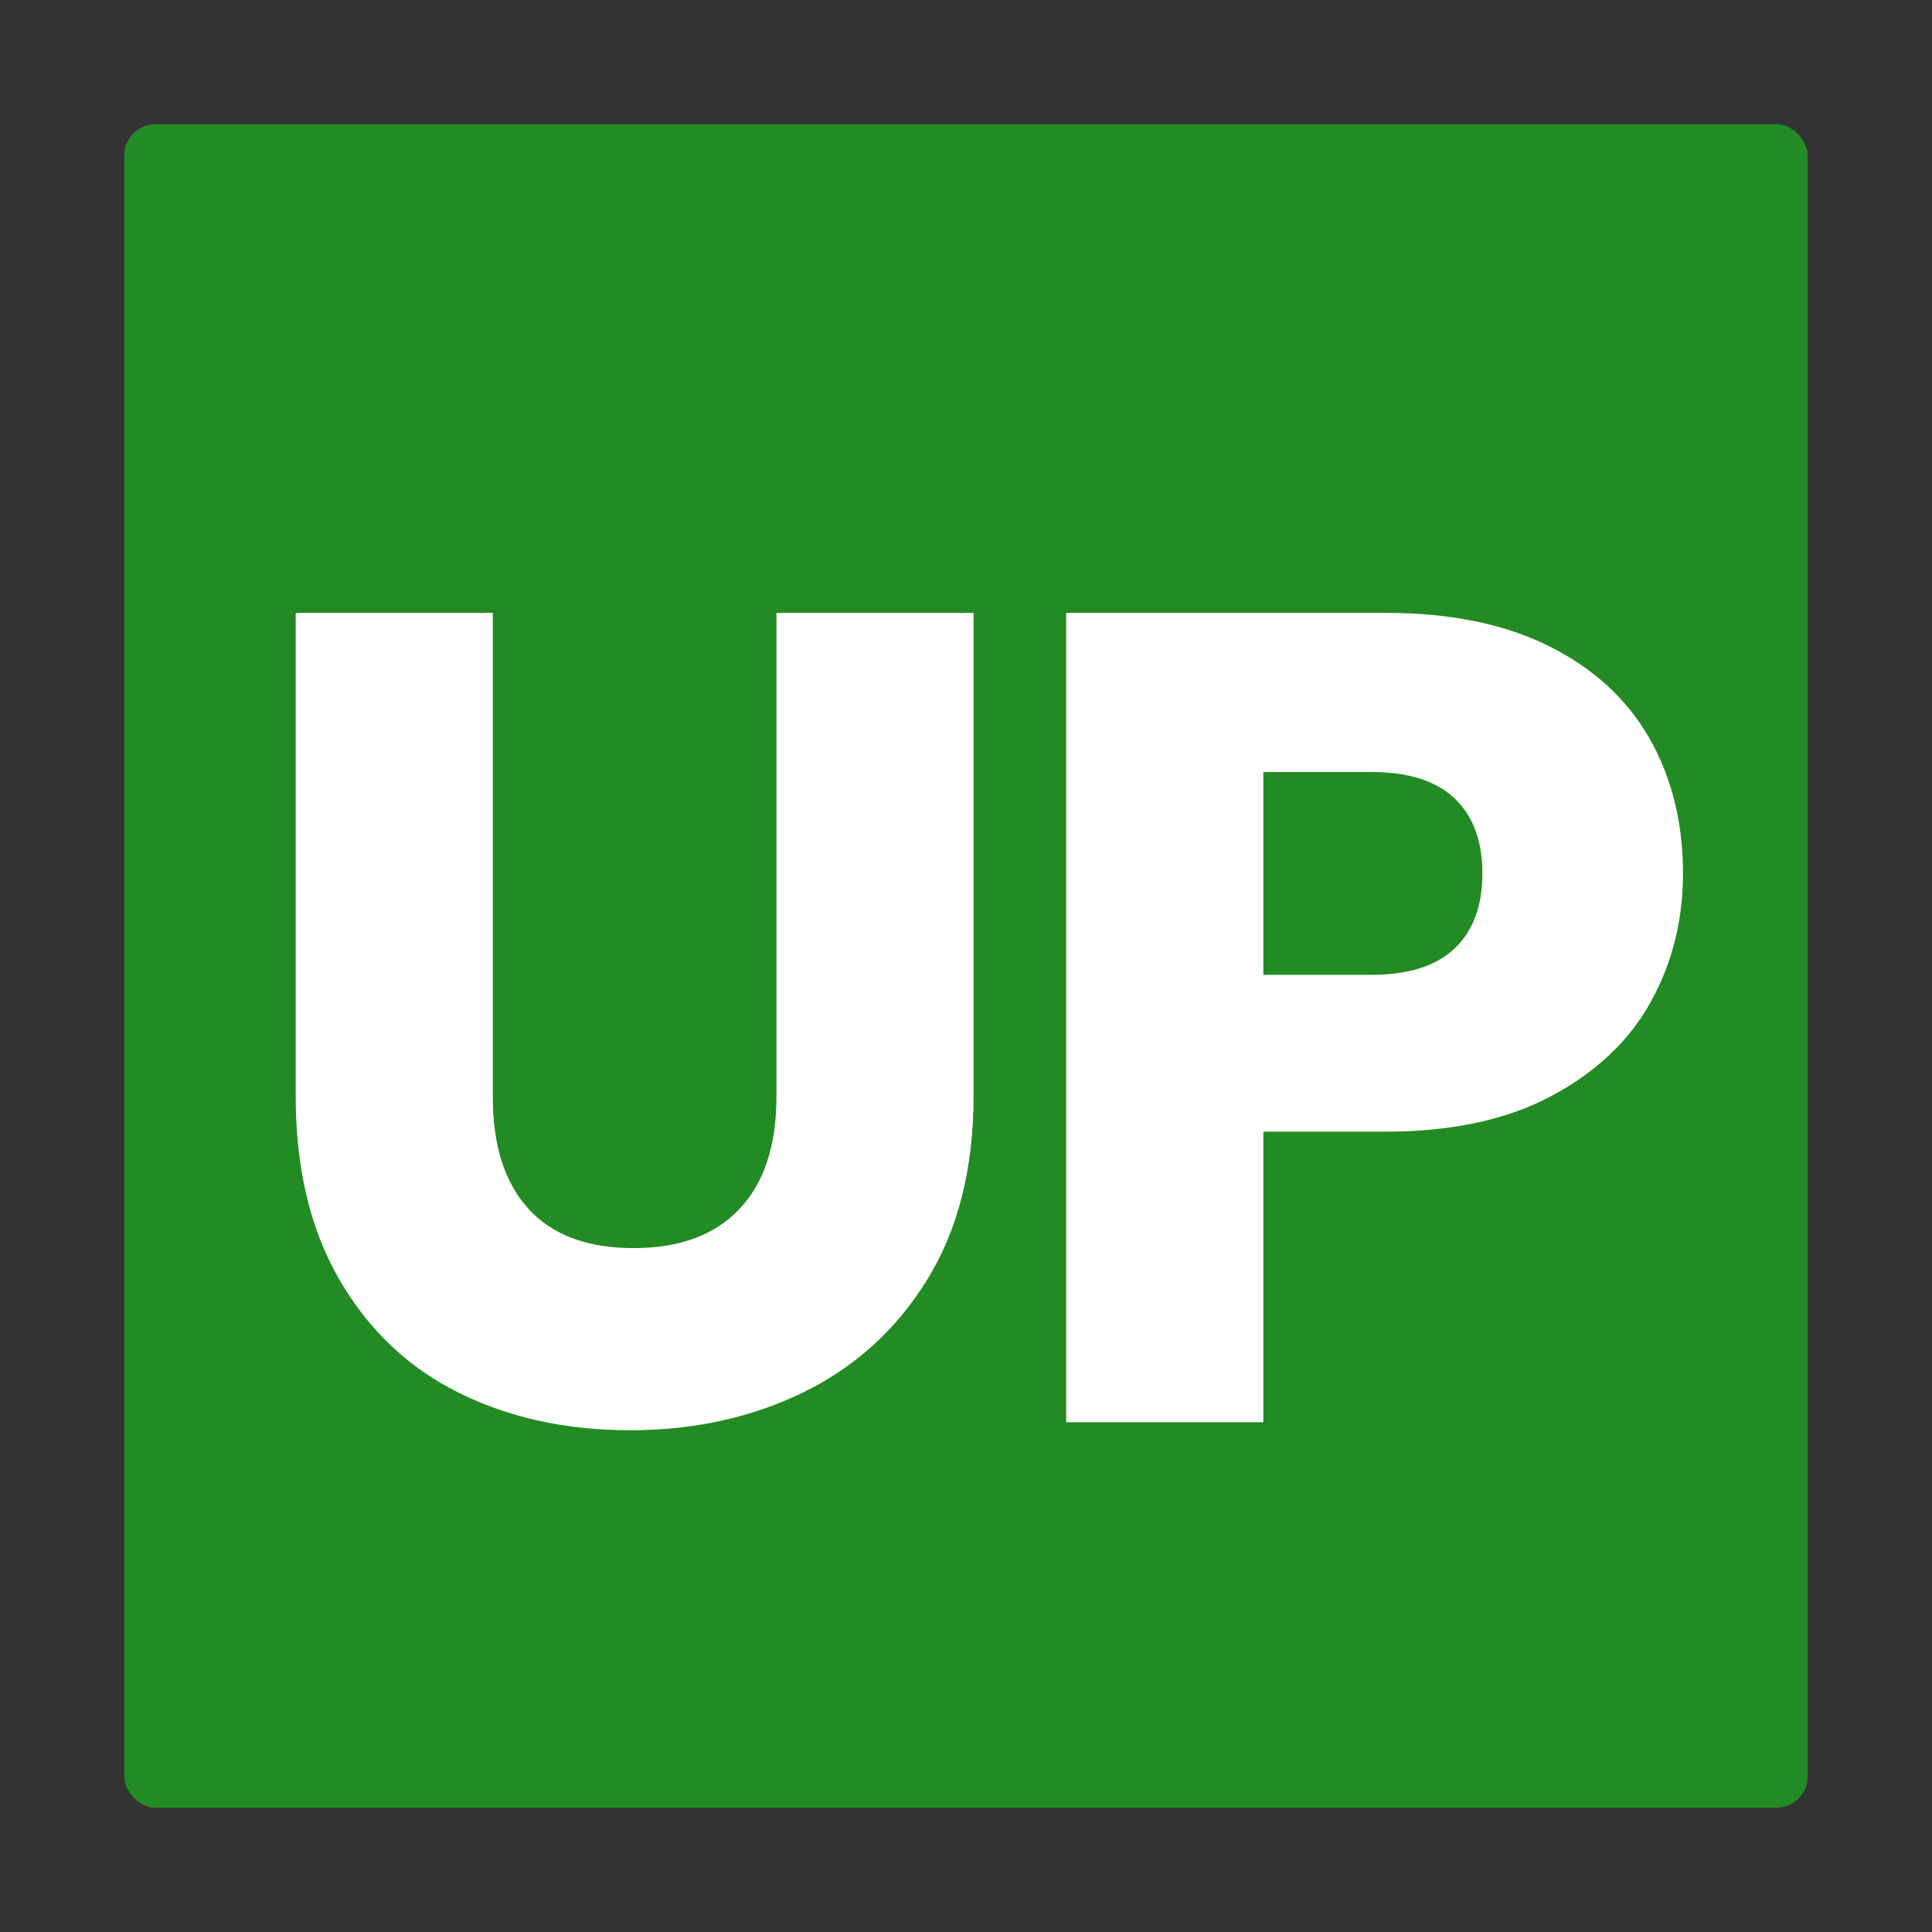
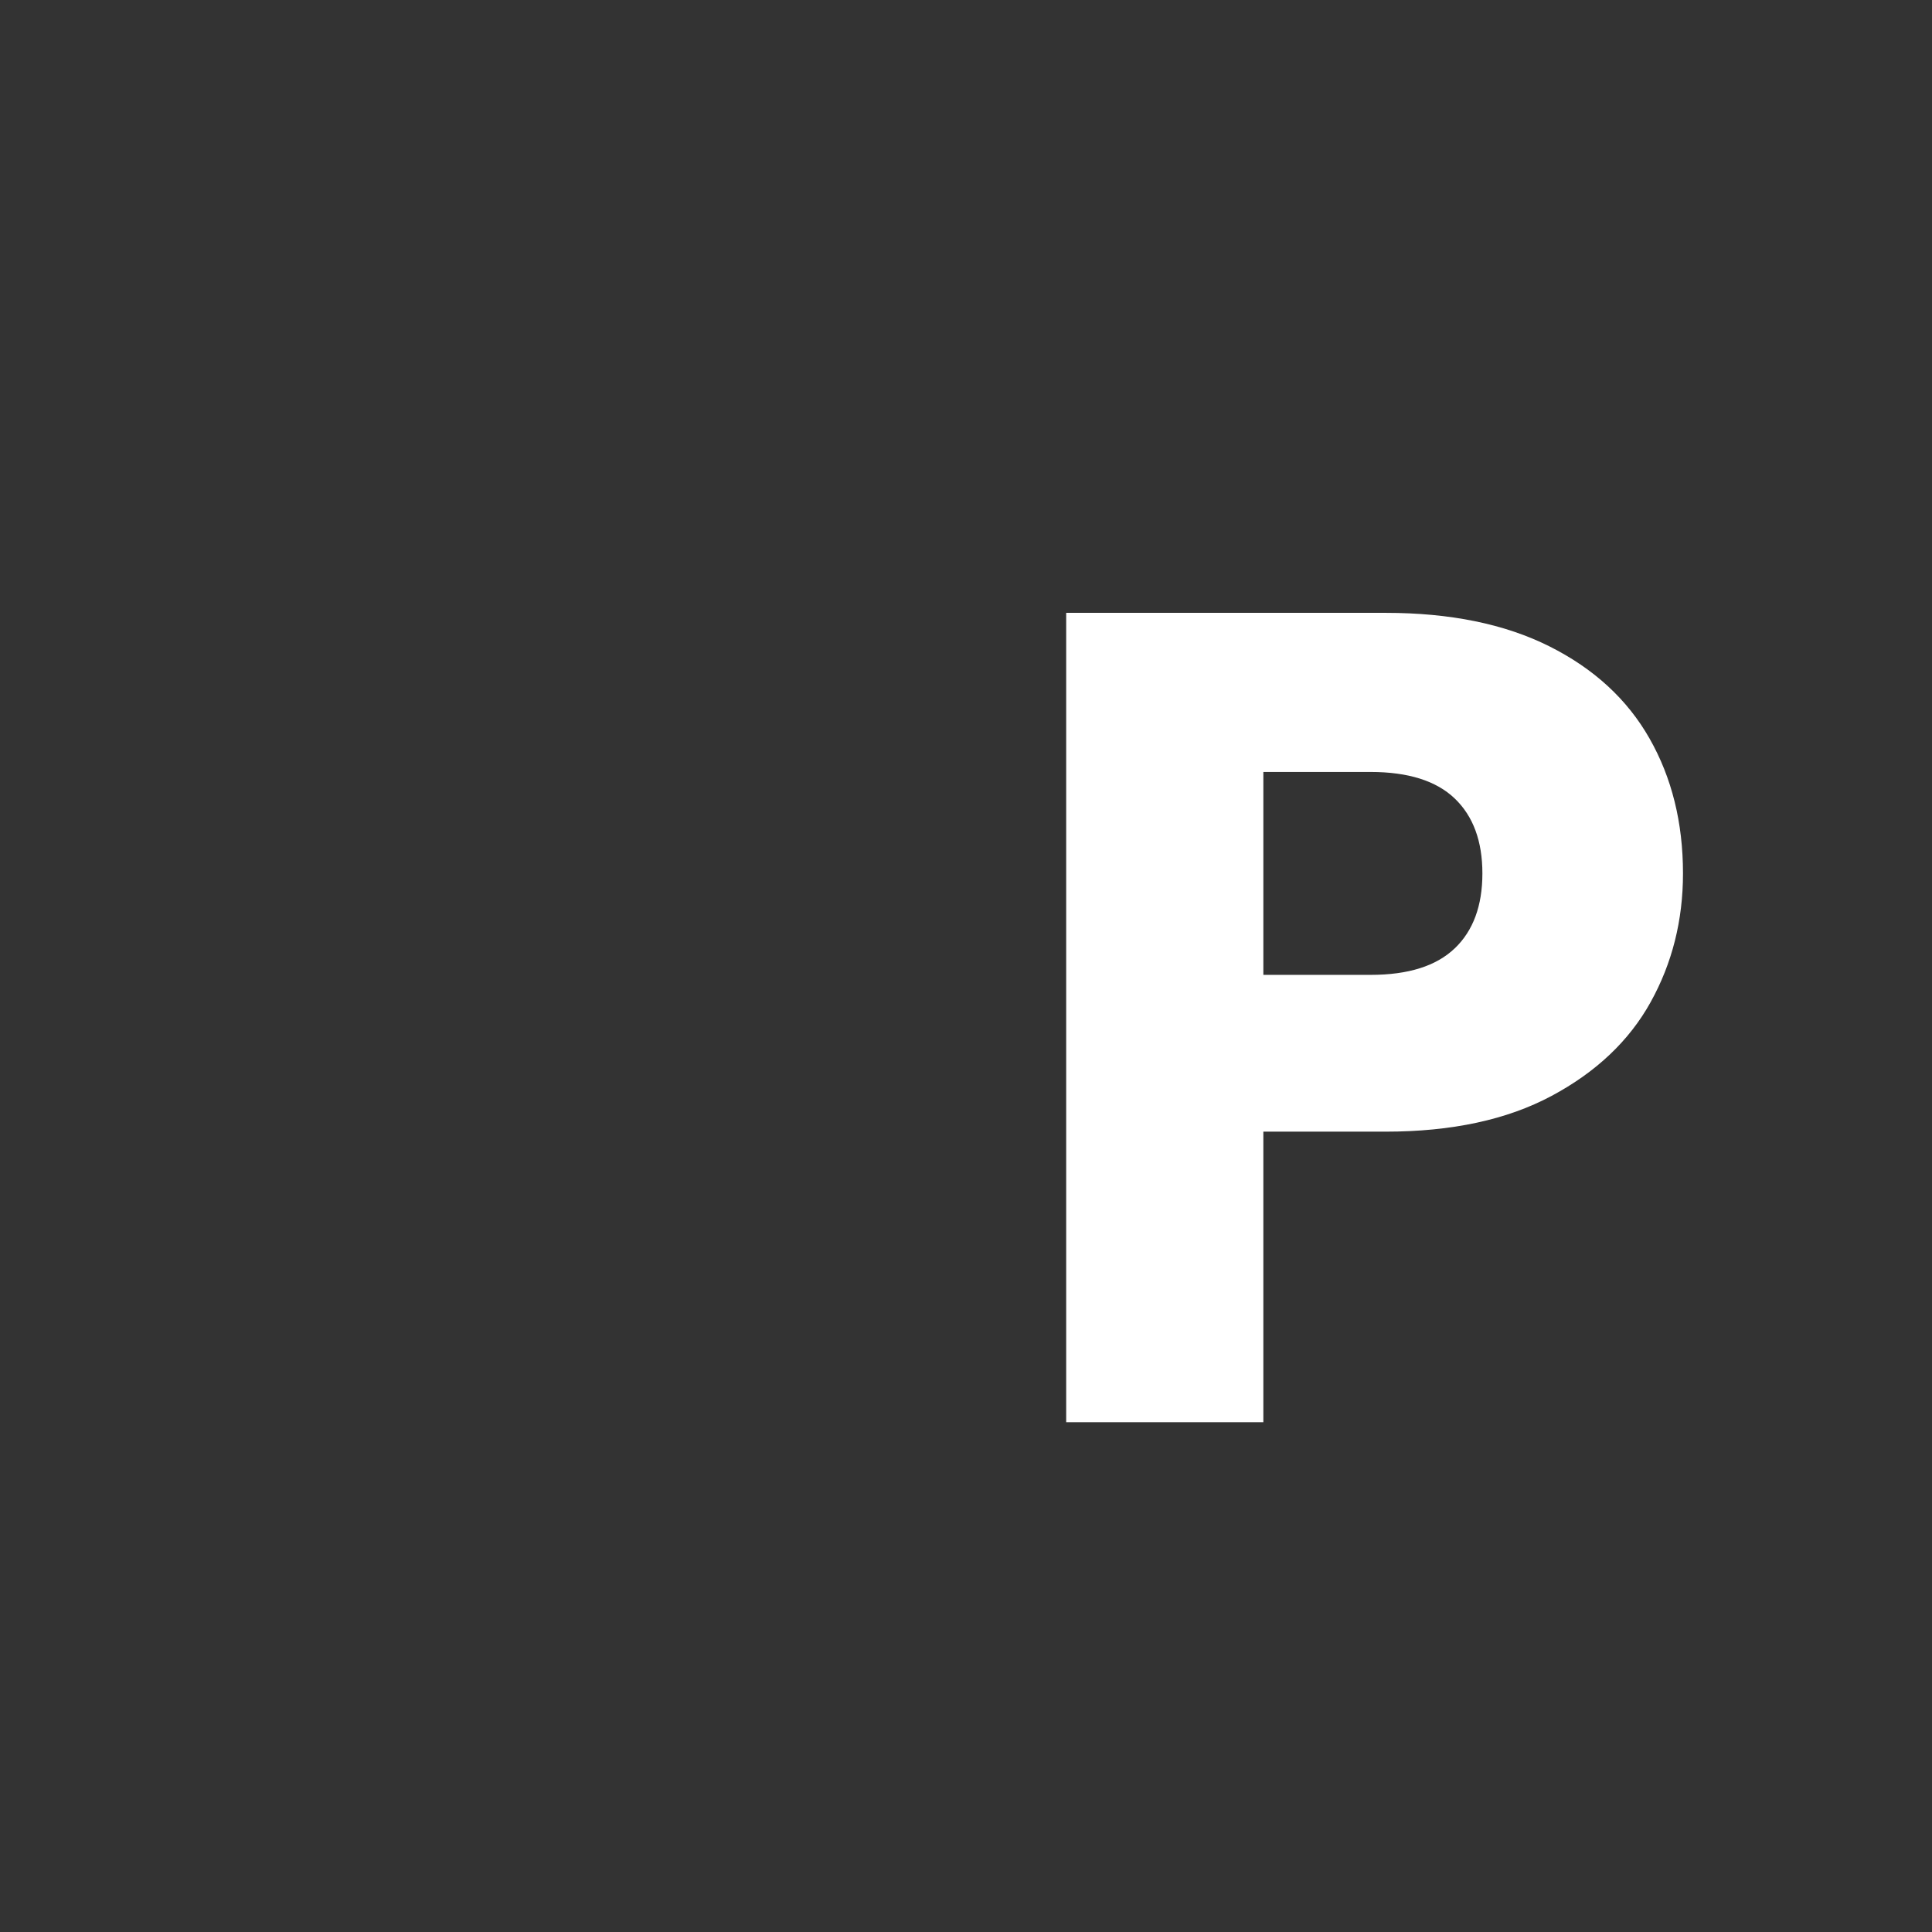
<svg xmlns="http://www.w3.org/2000/svg" viewBox="0 0 512 512" data-name="Layer 1" id="Layer_1">
  <rect x="0" y="0" width="512" height="512" fill="#333333" stroke="none" />
-   <rect style="fill: #228b23;" ry="8.29" rx="8.29" height="446.15" width="446.15" y="32.92" x="32.92" />
-   <path style="fill: #fff;" d="M130.6,162.41v128.32c0,12.84,3.16,22.72,9.47,29.64,6.31,6.92,15.58,10.39,27.81,10.39s21.58-3.46,28.1-10.39c6.52-6.92,9.78-16.8,9.78-29.64v-128.32h52.25v128.02c0,19.15-4.08,35.35-12.22,48.58-8.15,13.25-19.1,23.22-32.85,29.94-13.74,6.73-29.07,10.08-45.98,10.08s-32.03-3.31-45.37-9.93c-13.35-6.62-23.88-16.6-31.62-29.94-7.75-13.34-11.61-29.58-11.61-48.74v-128.02h52.25Z" />
  <path style="fill: #fff;" d="M437.46,265.53c-5.7,10.29-14.47,18.59-26.28,24.9-11.81,6.32-26.48,9.47-43.99,9.47h-32.39v77h-52.25v-214.49h84.64c17.11,0,31.57,2.95,43.38,8.86,11.81,5.91,20.68,14.06,26.58,24.45,5.91,10.39,8.86,22.3,8.86,35.75,0,12.43-2.86,23.79-8.56,34.07ZM385.52,251.33c4.89-4.68,7.33-11.3,7.33-19.86s-2.44-15.17-7.33-19.86c-4.89-4.68-12.33-7.03-22.3-7.03h-28.42v53.77h28.42c9.98,0,17.41-2.34,22.3-7.03Z" />
</svg>